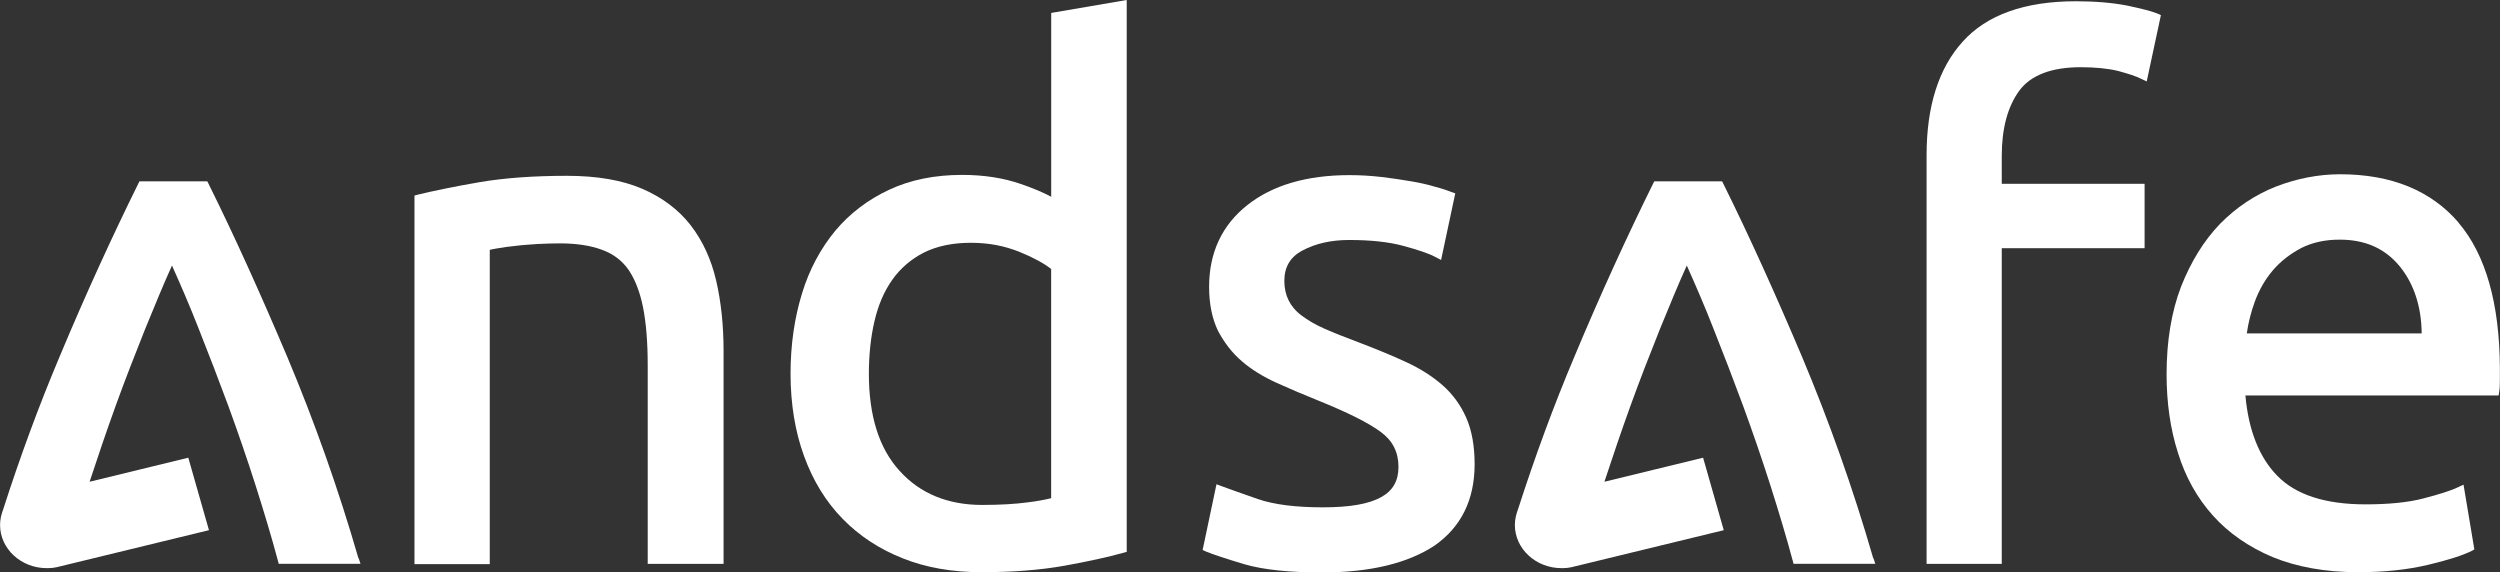
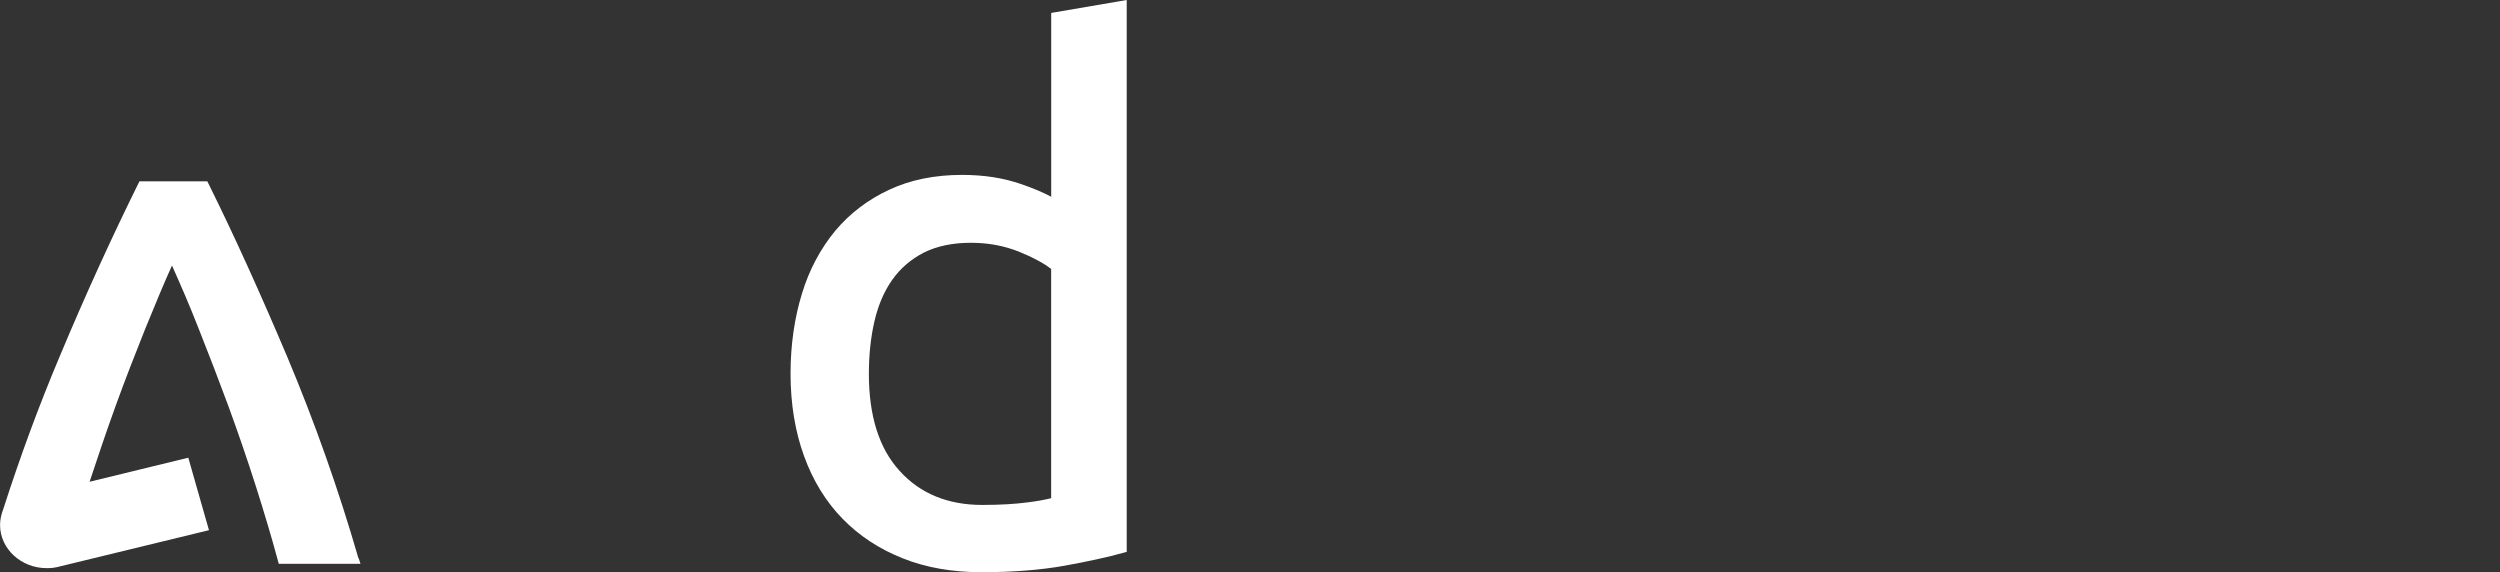
<svg xmlns="http://www.w3.org/2000/svg" id="a" width="436.69" height="100" viewBox="0 0 436.69 100">
  <rect x="0" y="0" width="436.69" height="100" fill="#333333" stroke="none" />
-   <path d="M429.47,38.9c-4.8-5.6-11.75-8.46-20.69-8.46-3.83,0-7.6.75-11.26,2.16-3.66,1.45-6.95,3.66-9.75,6.52-2.8,2.91-5.06,6.57-6.79,10.94-1.67,4.36-2.53,9.48-2.53,15.3,0,4.96.65,9.59,1.99,13.74,1.29,4.2,3.34,7.87,6.09,10.94s6.25,5.5,10.45,7.27c4.2,1.72,9.21,2.64,14.92,2.64,4.53,0,8.62-.43,12.23-1.29s6.09-1.67,7.6-2.42l.48-.27-1.89-11.31-.92.43c-1.35.65-3.45,1.29-6.14,1.99s-6.09,1.02-10.08,1.02c-7,0-12.18-1.67-15.41-5.01-3.12-3.18-5.01-7.92-5.55-14.01h44.23l.11-.7c.11-.7.11-1.45.11-2.26v-1.83c-.05-11.26-2.48-19.83-7.22-25.38ZM392.46,58.24c.27-1.89.75-3.77,1.4-5.55.75-2.05,1.83-3.93,3.18-5.5s3.02-2.86,4.96-3.88c1.94-.97,4.15-1.45,6.68-1.45,4.53,0,7.97,1.56,10.56,4.74,2.42,3.02,3.72,6.95,3.77,11.64h-30.55Z" style="fill:#fff;" />
-   <path d="M349.68,98.49h-13.15V27.05c0-8.46,2.1-15.14,6.3-19.77,4.2-4.69,10.88-7.06,19.77-7.06,3.45,0,6.47.27,8.94.75,2.53.54,4.26.97,5.33,1.4l.59.27-2.48,11.58-.92-.43c-.92-.48-2.32-.92-4.09-1.4-1.78-.43-3.99-.65-6.52-.65-5.12,0-8.73,1.4-10.72,4.09-2.05,2.8-3.07,6.63-3.07,11.42v4.85h24.95v11.26h-24.95v55.12Z" style="fill:#fff;" />
-   <path d="M327.21,97.52c-3.5-12.12-7.7-23.92-12.39-35.08-4.74-11.21-9.38-21.44-13.79-30.33l-.22-.43h-11.85l-.22.43c-4.42,8.94-9.11,19.13-13.79,30.33-3.5,8.3-6.79,17.19-9.75,26.4-.38,1.02-.59,1.89-.59,2.86,0,4.15,3.66,7.54,8.14,7.54h.22c.54,0,1.02-.05,1.51-.16l26.62-6.47-3.61-12.66-17.24,4.2c1.45-4.42,2.96-8.84,4.53-13.2,1.67-4.63,3.45-9.16,5.17-13.47,1.67-4.09,3.23-7.87,4.69-11.1,1.45,3.23,3.07,6.95,4.69,11.1,1.72,4.31,3.45,8.84,5.17,13.47,1.67,4.58,3.29,9.27,4.8,14.01,1.45,4.58,2.75,8.89,3.83,12.93l.16.59h14.28l-.32-.97Z" style="fill:#fff;" />
-   <path d="M231.03,100c-5.77,0-10.4-.48-13.69-1.45-3.23-.97-5.5-1.72-6.68-2.21l-.59-.27,2.42-11.48.86.32c1.29.48,3.45,1.24,6.36,2.26,2.8.97,6.63,1.45,11.37,1.45s8.03-.59,10.18-1.78c2.05-1.13,3.02-2.86,3.02-5.28,0-2.59-1.02-4.58-3.07-6.09-2.16-1.62-5.87-3.45-10.94-5.5-2.53-1.02-4.96-2.05-7.22-3.07-2.37-1.08-4.42-2.32-6.09-3.77-1.72-1.45-3.12-3.29-4.2-5.33-1.02-2.1-1.56-4.69-1.56-7.7,0-5.98,2.26-10.78,6.68-14.28,4.36-3.45,10.34-5.23,17.83-5.23,1.83,0,3.72.11,5.55.32s3.56.48,5.17.75c1.62.27,3.02.59,4.26.97,1.24.32,2.21.65,2.86.92l.65.22-2.48,11.64-.92-.48c-1.19-.65-3.12-1.29-5.71-1.99s-5.77-1.02-9.43-1.02c-3.07,0-5.82.59-8.14,1.83-2.16,1.13-3.18,2.91-3.18,5.33,0,1.29.27,2.42.75,3.39s1.24,1.89,2.26,2.64c1.08.81,2.42,1.62,4.04,2.32,1.67.75,3.66,1.51,5.93,2.37,3.12,1.19,5.87,2.32,8.3,3.45,2.48,1.13,4.63,2.53,6.36,4.04,1.78,1.56,3.18,3.5,4.15,5.71s1.45,4.96,1.45,8.08c0,6.25-2.37,10.99-7,14.22-4.63,3.07-11.21,4.69-19.56,4.69h0Z" style="fill:#fff;" />
  <path d="M183.62,2.26v32.11c-1.4-.75-3.18-1.51-5.39-2.26-2.96-1.02-6.36-1.56-10.18-1.56-4.74,0-9.05.86-12.72,2.59-3.72,1.72-6.9,4.15-9.43,7.17-2.53,3.07-4.53,6.73-5.82,10.99-1.29,4.2-1.99,8.89-1.99,13.95,0,5.33.81,10.18,2.37,14.44,1.56,4.31,3.83,7.97,6.73,10.94s6.41,5.28,10.51,6.9c4.04,1.62,8.67,2.42,13.74,2.42,5.44,0,10.29-.38,14.49-1.13,4.15-.75,7.6-1.51,10.29-2.26l.59-.16V0l-13.2,2.26ZM183.62,87.02c-1.08.27-2.48.54-4.26.75-2.05.27-4.69.43-7.81.43-5.98,0-10.83-1.99-14.39-5.93-3.61-3.93-5.39-9.64-5.39-16.97,0-3.23.32-6.36.97-9.16s1.67-5.23,3.12-7.27c1.4-1.99,3.29-3.61,5.5-4.74,2.26-1.13,5.01-1.72,8.19-1.72s5.87.54,8.46,1.56c2.37.97,4.31,1.99,5.6,3.02v40.03Z" style="fill:#fff;" />
-   <path d="M126.29,98.49h-13.15v-34.7c0-3.93-.27-7.33-.81-10.08-.54-2.69-1.4-4.9-2.53-6.57-1.13-1.62-2.69-2.8-4.63-3.5-1.99-.75-4.47-1.13-7.44-1.13-1.19,0-2.48.05-3.83.11-1.35.11-2.59.16-3.77.32-1.19.11-2.26.27-3.18.43-.59.11-1.02.16-1.4.27v54.9h-13.15V34.16l.59-.16c2.69-.65,6.25-1.4,10.67-2.16s9.59-1.13,15.36-1.13c5.23,0,9.64.75,13.15,2.26s6.36,3.66,8.46,6.36,3.61,5.98,4.47,9.7,1.29,7.81,1.29,12.28v37.18h-.11Z" style="fill:#fff;" />
  <path d="M62.61,97.52c-3.5-12.12-7.7-23.92-12.39-35.08-4.74-11.21-9.38-21.44-13.79-30.33l-.22-.43h-11.85l-.22.43c-4.42,8.94-9.11,19.13-13.79,30.33-3.5,8.3-6.79,17.19-9.75,26.4-.38,1.02-.59,1.89-.59,2.86,0,4.15,3.66,7.54,8.14,7.54h.22c.54,0,1.02-.05,1.51-.16l26.62-6.47-3.61-12.66-17.24,4.2c1.45-4.42,2.96-8.84,4.53-13.2,1.67-4.63,3.45-9.16,5.17-13.47,1.67-4.09,3.23-7.87,4.69-11.1,1.45,3.23,3.07,6.95,4.69,11.1,1.72,4.31,3.45,8.84,5.17,13.47,1.67,4.58,3.29,9.27,4.8,14.01,1.45,4.58,2.75,8.89,3.83,12.93l.16.59h14.28l-.32-.97Z" style="fill:#fff;" />
</svg>